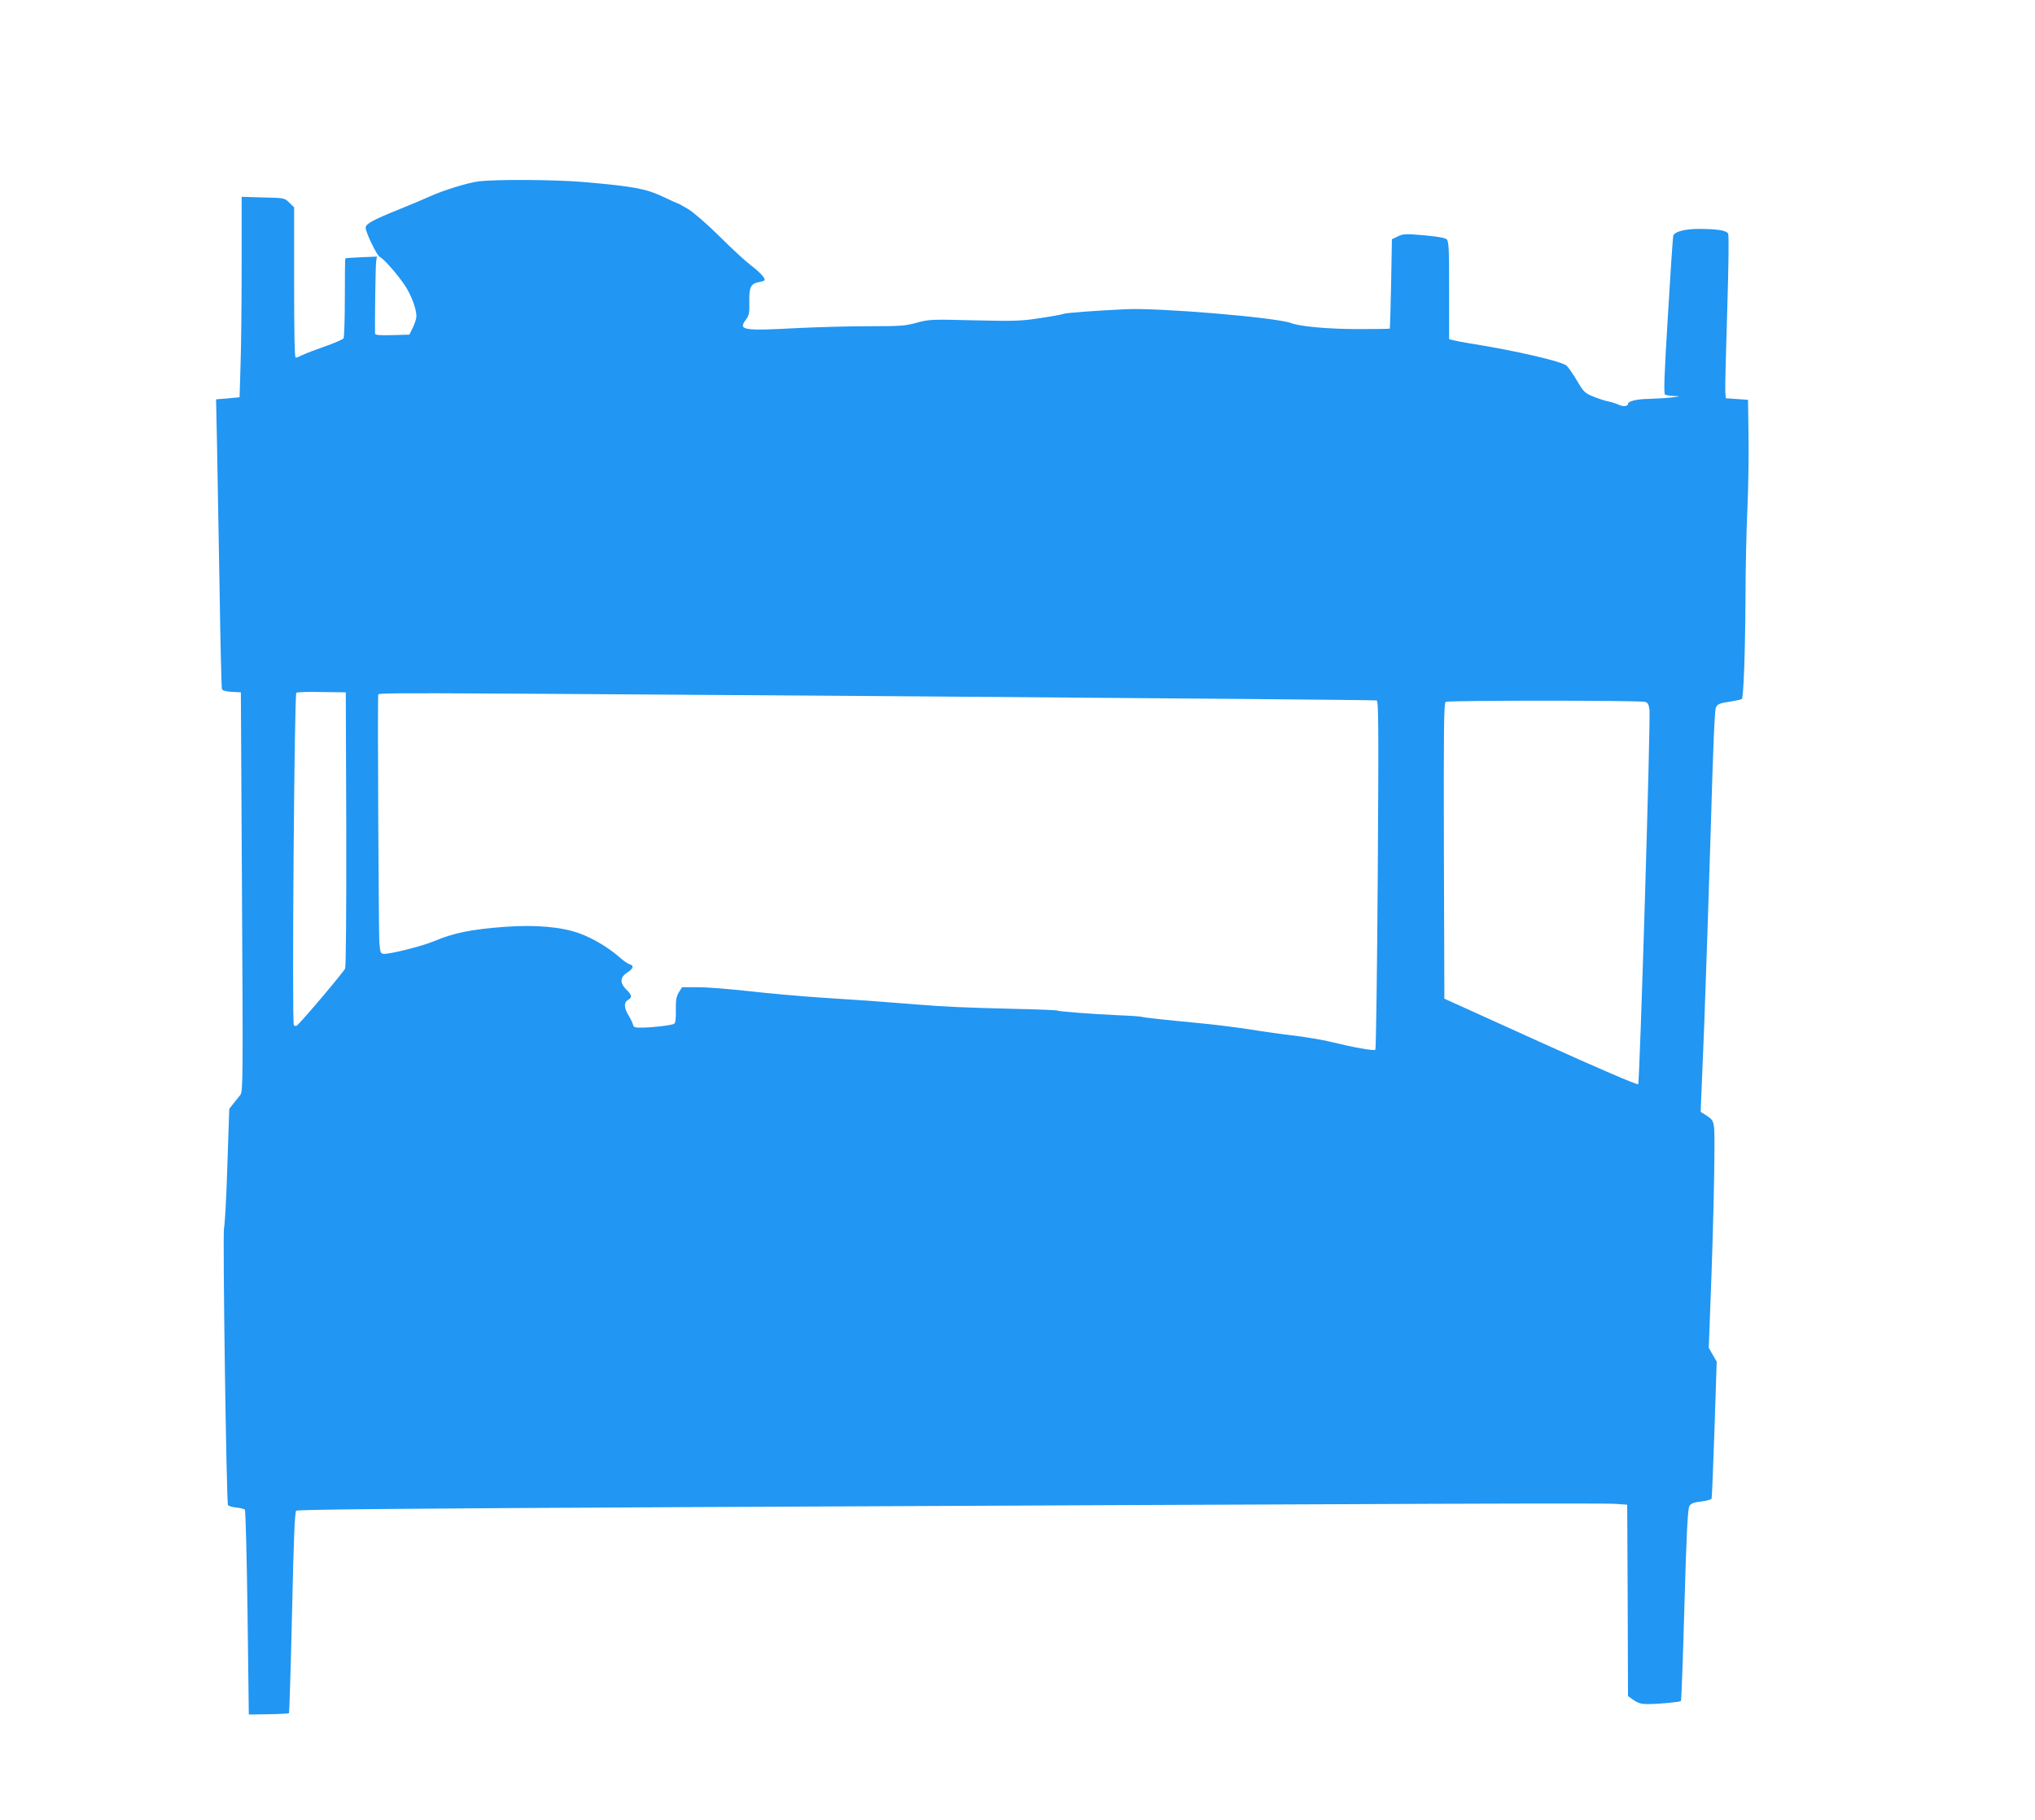
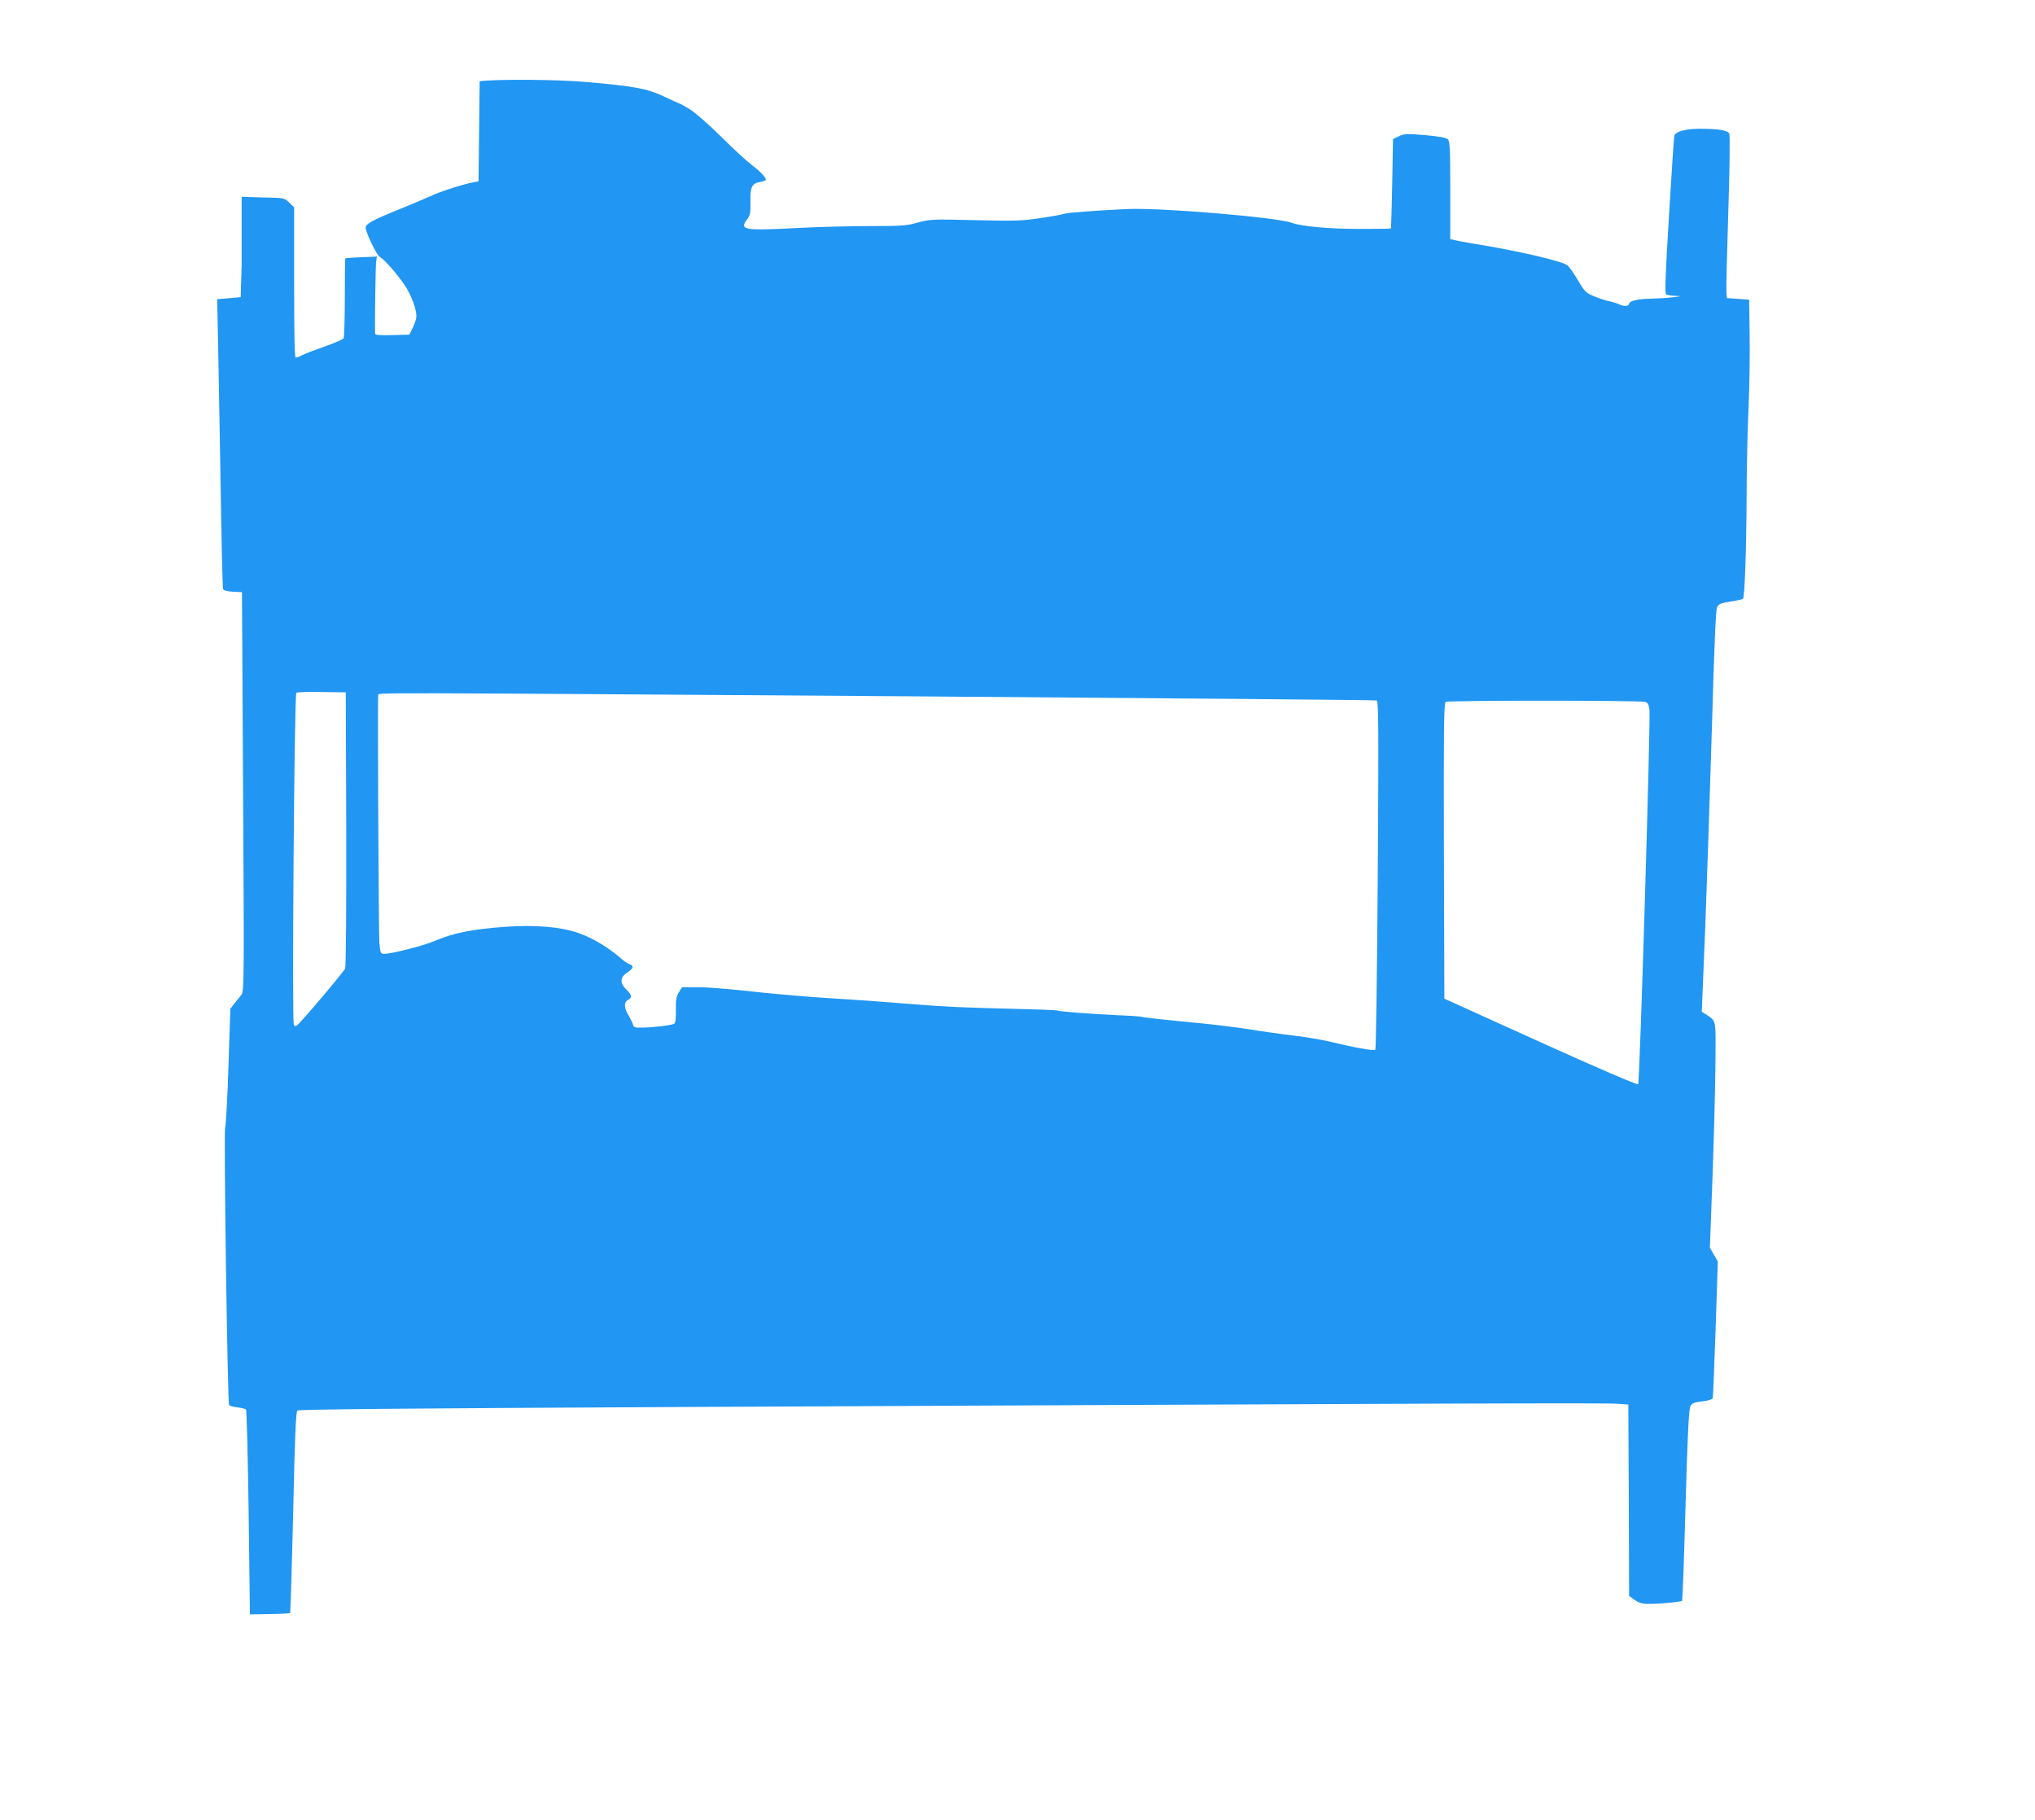
<svg xmlns="http://www.w3.org/2000/svg" version="1.0" width="1280pt" height="1145pt" viewBox="0 0 1280 1145" preserveAspectRatio="xMidYMid meet">
  <g transform="translate(0,1145) scale(0.1,-0.1)" fill="#2196f3" stroke="none">
-     <path d="M3010 10309 c-63 -7 -231 -59 -305 -94 -28 -13 -113 -49 -190 -80 -171 -69 -215 -93 -215 -117 0 -30 70 -175 89 -184 27 -13 118 -118 162 -186 38 -60 70 -146 68 -190 0 -12 -10 -43 -22 -68 l-22 -45 -108 -3 c-82 -2 -107 0 -108 10 -2 67 3 430 7 453 l5 31 -98 -4 c-54 -2 -99 -6 -101 -7 -2 -2 -3 -113 -3 -247 0 -134 -4 -249 -8 -256 -4 -7 -57 -30 -117 -51 -60 -21 -123 -45 -141 -54 -18 -9 -37 -17 -43 -17 -7 0 -10 149 -10 473 l0 473 -31 30 c-30 29 -31 29 -165 32 l-134 4 0 -429 c0 -235 -3 -519 -7 -630 l-6 -202 -74 -7 -74 -6 6 -282 c3 -154 10 -561 16 -904 5 -342 12 -629 15 -637 4 -9 25 -15 62 -17 l57 -3 7 -1255 c7 -1177 6 -1256 -10 -1277 -9 -12 -29 -36 -44 -55 l-26 -33 -12 -360 c-6 -198 -16 -374 -21 -390 -9 -31 15 -1727 25 -1743 3 -5 26 -12 52 -15 25 -2 50 -9 54 -13 5 -5 12 -297 17 -649 l8 -640 124 2 c68 1 126 4 129 7 2 3 11 288 19 633 10 461 17 631 26 640 9 8 644 14 2497 23 4684 22 5735 26 5805 20 l70 -5 3 -602 2 -602 37 -26 c30 -20 50 -25 93 -24 67 0 197 13 203 19 3 3 13 275 22 605 13 459 21 605 31 621 10 17 27 24 74 29 34 4 63 12 66 19 2 6 10 202 18 436 l14 425 -25 43 -25 44 17 456 c9 251 17 571 18 710 2 280 7 256 -62 303 l-24 15 22 535 c11 293 30 860 42 1259 14 496 24 733 32 750 11 21 23 27 85 36 39 6 75 14 78 17 11 11 21 293 23 632 0 182 6 436 12 565 6 129 9 336 7 460 l-3 225 -70 5 -70 5 -3 40 c-2 22 4 251 12 509 9 280 11 476 6 486 -11 21 -70 30 -187 30 -85 0 -149 -17 -158 -42 -3 -7 -18 -233 -34 -503 -23 -374 -27 -491 -18 -497 7 -4 32 -8 57 -9 43 -2 43 -2 -15 -9 -33 -4 -97 -8 -142 -9 -76 -1 -133 -14 -133 -32 0 -15 -32 -18 -58 -5 -15 7 -43 16 -62 20 -19 3 -62 17 -95 30 -56 23 -63 29 -105 100 -25 42 -54 84 -65 95 -28 27 -319 95 -610 141 -38 6 -83 15 -100 19 l-30 7 0 306 c0 260 -2 309 -15 322 -10 10 -57 18 -143 26 -117 10 -131 9 -165 -7 l-37 -18 -5 -280 c-3 -154 -7 -281 -8 -282 -1 -2 -91 -3 -199 -3 -188 0 -365 16 -423 38 -93 35 -830 97 -1037 87 -177 -8 -382 -23 -392 -29 -4 -3 -68 -15 -142 -26 -122 -19 -159 -21 -419 -15 -274 7 -288 6 -364 -15 -71 -20 -103 -22 -295 -22 -119 0 -326 -5 -461 -12 -339 -18 -368 -13 -318 54 20 27 23 42 21 113 -1 93 9 113 63 123 19 3 34 9 34 13 0 16 -33 51 -87 92 -32 24 -120 105 -195 180 -81 80 -163 151 -198 173 -34 20 -63 36 -66 36 -2 0 -46 20 -97 44 -104 49 -184 64 -497 91 -174 15 -547 18 -660 4z m-832 -4071 c1 -515 -2 -866 -7 -880 -9 -22 -283 -346 -305 -360 -6 -4 -14 -2 -18 5 -12 20 3 2081 16 2089 6 5 79 7 161 5 l150 -2 3 -857z m3547 832 c1606 -12 2926 -23 2934 -26 12 -4 13 -162 7 -1097 -4 -601 -11 -1096 -15 -1100 -9 -9 -136 14 -296 53 -44 10 -138 26 -210 35 -71 8 -200 26 -285 40 -85 13 -227 31 -315 39 -240 23 -356 36 -364 40 -3 2 -71 7 -151 10 -168 8 -367 23 -378 29 -4 3 -126 8 -272 11 -319 8 -434 13 -605 27 -290 23 -360 28 -600 43 -137 9 -349 28 -470 42 -121 13 -264 25 -318 24 l-97 0 -20 -32 c-16 -27 -20 -49 -19 -112 1 -52 -2 -81 -11 -86 -15 -9 -127 -23 -200 -24 -47 -1 -55 2 -58 18 -3 11 -15 37 -28 58 -29 46 -31 84 -4 98 28 15 25 31 -10 65 -42 41 -41 78 5 107 40 26 44 44 14 53 -12 4 -38 22 -58 40 -71 63 -169 122 -257 154 -113 41 -275 55 -469 41 -211 -16 -321 -38 -444 -90 -71 -30 -267 -80 -314 -80 -23 0 -25 4 -31 73 -4 60 -12 1515 -7 1555 1 16 -110 16 3346 -8z m4622 -35 c17 -4 23 -15 28 -48 8 -62 -61 -2347 -71 -2357 -6 -6 -258 103 -614 264 l-605 274 -3 928 c-2 773 0 931 11 939 14 10 1210 10 1254 0z" />
+     <path d="M3010 10309 c-63 -7 -231 -59 -305 -94 -28 -13 -113 -49 -190 -80 -171 -69 -215 -93 -215 -117 0 -30 70 -175 89 -184 27 -13 118 -118 162 -186 38 -60 70 -146 68 -190 0 -12 -10 -43 -22 -68 l-22 -45 -108 -3 c-82 -2 -107 0 -108 10 -2 67 3 430 7 453 l5 31 -98 -4 c-54 -2 -99 -6 -101 -7 -2 -2 -3 -113 -3 -247 0 -134 -4 -249 -8 -256 -4 -7 -57 -30 -117 -51 -60 -21 -123 -45 -141 -54 -18 -9 -37 -17 -43 -17 -7 0 -10 149 -10 473 l0 473 -31 30 c-30 29 -31 29 -165 32 l-134 4 0 -429 l-6 -202 -74 -7 -74 -6 6 -282 c3 -154 10 -561 16 -904 5 -342 12 -629 15 -637 4 -9 25 -15 62 -17 l57 -3 7 -1255 c7 -1177 6 -1256 -10 -1277 -9 -12 -29 -36 -44 -55 l-26 -33 -12 -360 c-6 -198 -16 -374 -21 -390 -9 -31 15 -1727 25 -1743 3 -5 26 -12 52 -15 25 -2 50 -9 54 -13 5 -5 12 -297 17 -649 l8 -640 124 2 c68 1 126 4 129 7 2 3 11 288 19 633 10 461 17 631 26 640 9 8 644 14 2497 23 4684 22 5735 26 5805 20 l70 -5 3 -602 2 -602 37 -26 c30 -20 50 -25 93 -24 67 0 197 13 203 19 3 3 13 275 22 605 13 459 21 605 31 621 10 17 27 24 74 29 34 4 63 12 66 19 2 6 10 202 18 436 l14 425 -25 43 -25 44 17 456 c9 251 17 571 18 710 2 280 7 256 -62 303 l-24 15 22 535 c11 293 30 860 42 1259 14 496 24 733 32 750 11 21 23 27 85 36 39 6 75 14 78 17 11 11 21 293 23 632 0 182 6 436 12 565 6 129 9 336 7 460 l-3 225 -70 5 -70 5 -3 40 c-2 22 4 251 12 509 9 280 11 476 6 486 -11 21 -70 30 -187 30 -85 0 -149 -17 -158 -42 -3 -7 -18 -233 -34 -503 -23 -374 -27 -491 -18 -497 7 -4 32 -8 57 -9 43 -2 43 -2 -15 -9 -33 -4 -97 -8 -142 -9 -76 -1 -133 -14 -133 -32 0 -15 -32 -18 -58 -5 -15 7 -43 16 -62 20 -19 3 -62 17 -95 30 -56 23 -63 29 -105 100 -25 42 -54 84 -65 95 -28 27 -319 95 -610 141 -38 6 -83 15 -100 19 l-30 7 0 306 c0 260 -2 309 -15 322 -10 10 -57 18 -143 26 -117 10 -131 9 -165 -7 l-37 -18 -5 -280 c-3 -154 -7 -281 -8 -282 -1 -2 -91 -3 -199 -3 -188 0 -365 16 -423 38 -93 35 -830 97 -1037 87 -177 -8 -382 -23 -392 -29 -4 -3 -68 -15 -142 -26 -122 -19 -159 -21 -419 -15 -274 7 -288 6 -364 -15 -71 -20 -103 -22 -295 -22 -119 0 -326 -5 -461 -12 -339 -18 -368 -13 -318 54 20 27 23 42 21 113 -1 93 9 113 63 123 19 3 34 9 34 13 0 16 -33 51 -87 92 -32 24 -120 105 -195 180 -81 80 -163 151 -198 173 -34 20 -63 36 -66 36 -2 0 -46 20 -97 44 -104 49 -184 64 -497 91 -174 15 -547 18 -660 4z m-832 -4071 c1 -515 -2 -866 -7 -880 -9 -22 -283 -346 -305 -360 -6 -4 -14 -2 -18 5 -12 20 3 2081 16 2089 6 5 79 7 161 5 l150 -2 3 -857z m3547 832 c1606 -12 2926 -23 2934 -26 12 -4 13 -162 7 -1097 -4 -601 -11 -1096 -15 -1100 -9 -9 -136 14 -296 53 -44 10 -138 26 -210 35 -71 8 -200 26 -285 40 -85 13 -227 31 -315 39 -240 23 -356 36 -364 40 -3 2 -71 7 -151 10 -168 8 -367 23 -378 29 -4 3 -126 8 -272 11 -319 8 -434 13 -605 27 -290 23 -360 28 -600 43 -137 9 -349 28 -470 42 -121 13 -264 25 -318 24 l-97 0 -20 -32 c-16 -27 -20 -49 -19 -112 1 -52 -2 -81 -11 -86 -15 -9 -127 -23 -200 -24 -47 -1 -55 2 -58 18 -3 11 -15 37 -28 58 -29 46 -31 84 -4 98 28 15 25 31 -10 65 -42 41 -41 78 5 107 40 26 44 44 14 53 -12 4 -38 22 -58 40 -71 63 -169 122 -257 154 -113 41 -275 55 -469 41 -211 -16 -321 -38 -444 -90 -71 -30 -267 -80 -314 -80 -23 0 -25 4 -31 73 -4 60 -12 1515 -7 1555 1 16 -110 16 3346 -8z m4622 -35 c17 -4 23 -15 28 -48 8 -62 -61 -2347 -71 -2357 -6 -6 -258 103 -614 264 l-605 274 -3 928 c-2 773 0 931 11 939 14 10 1210 10 1254 0z" />
  </g>
</svg>